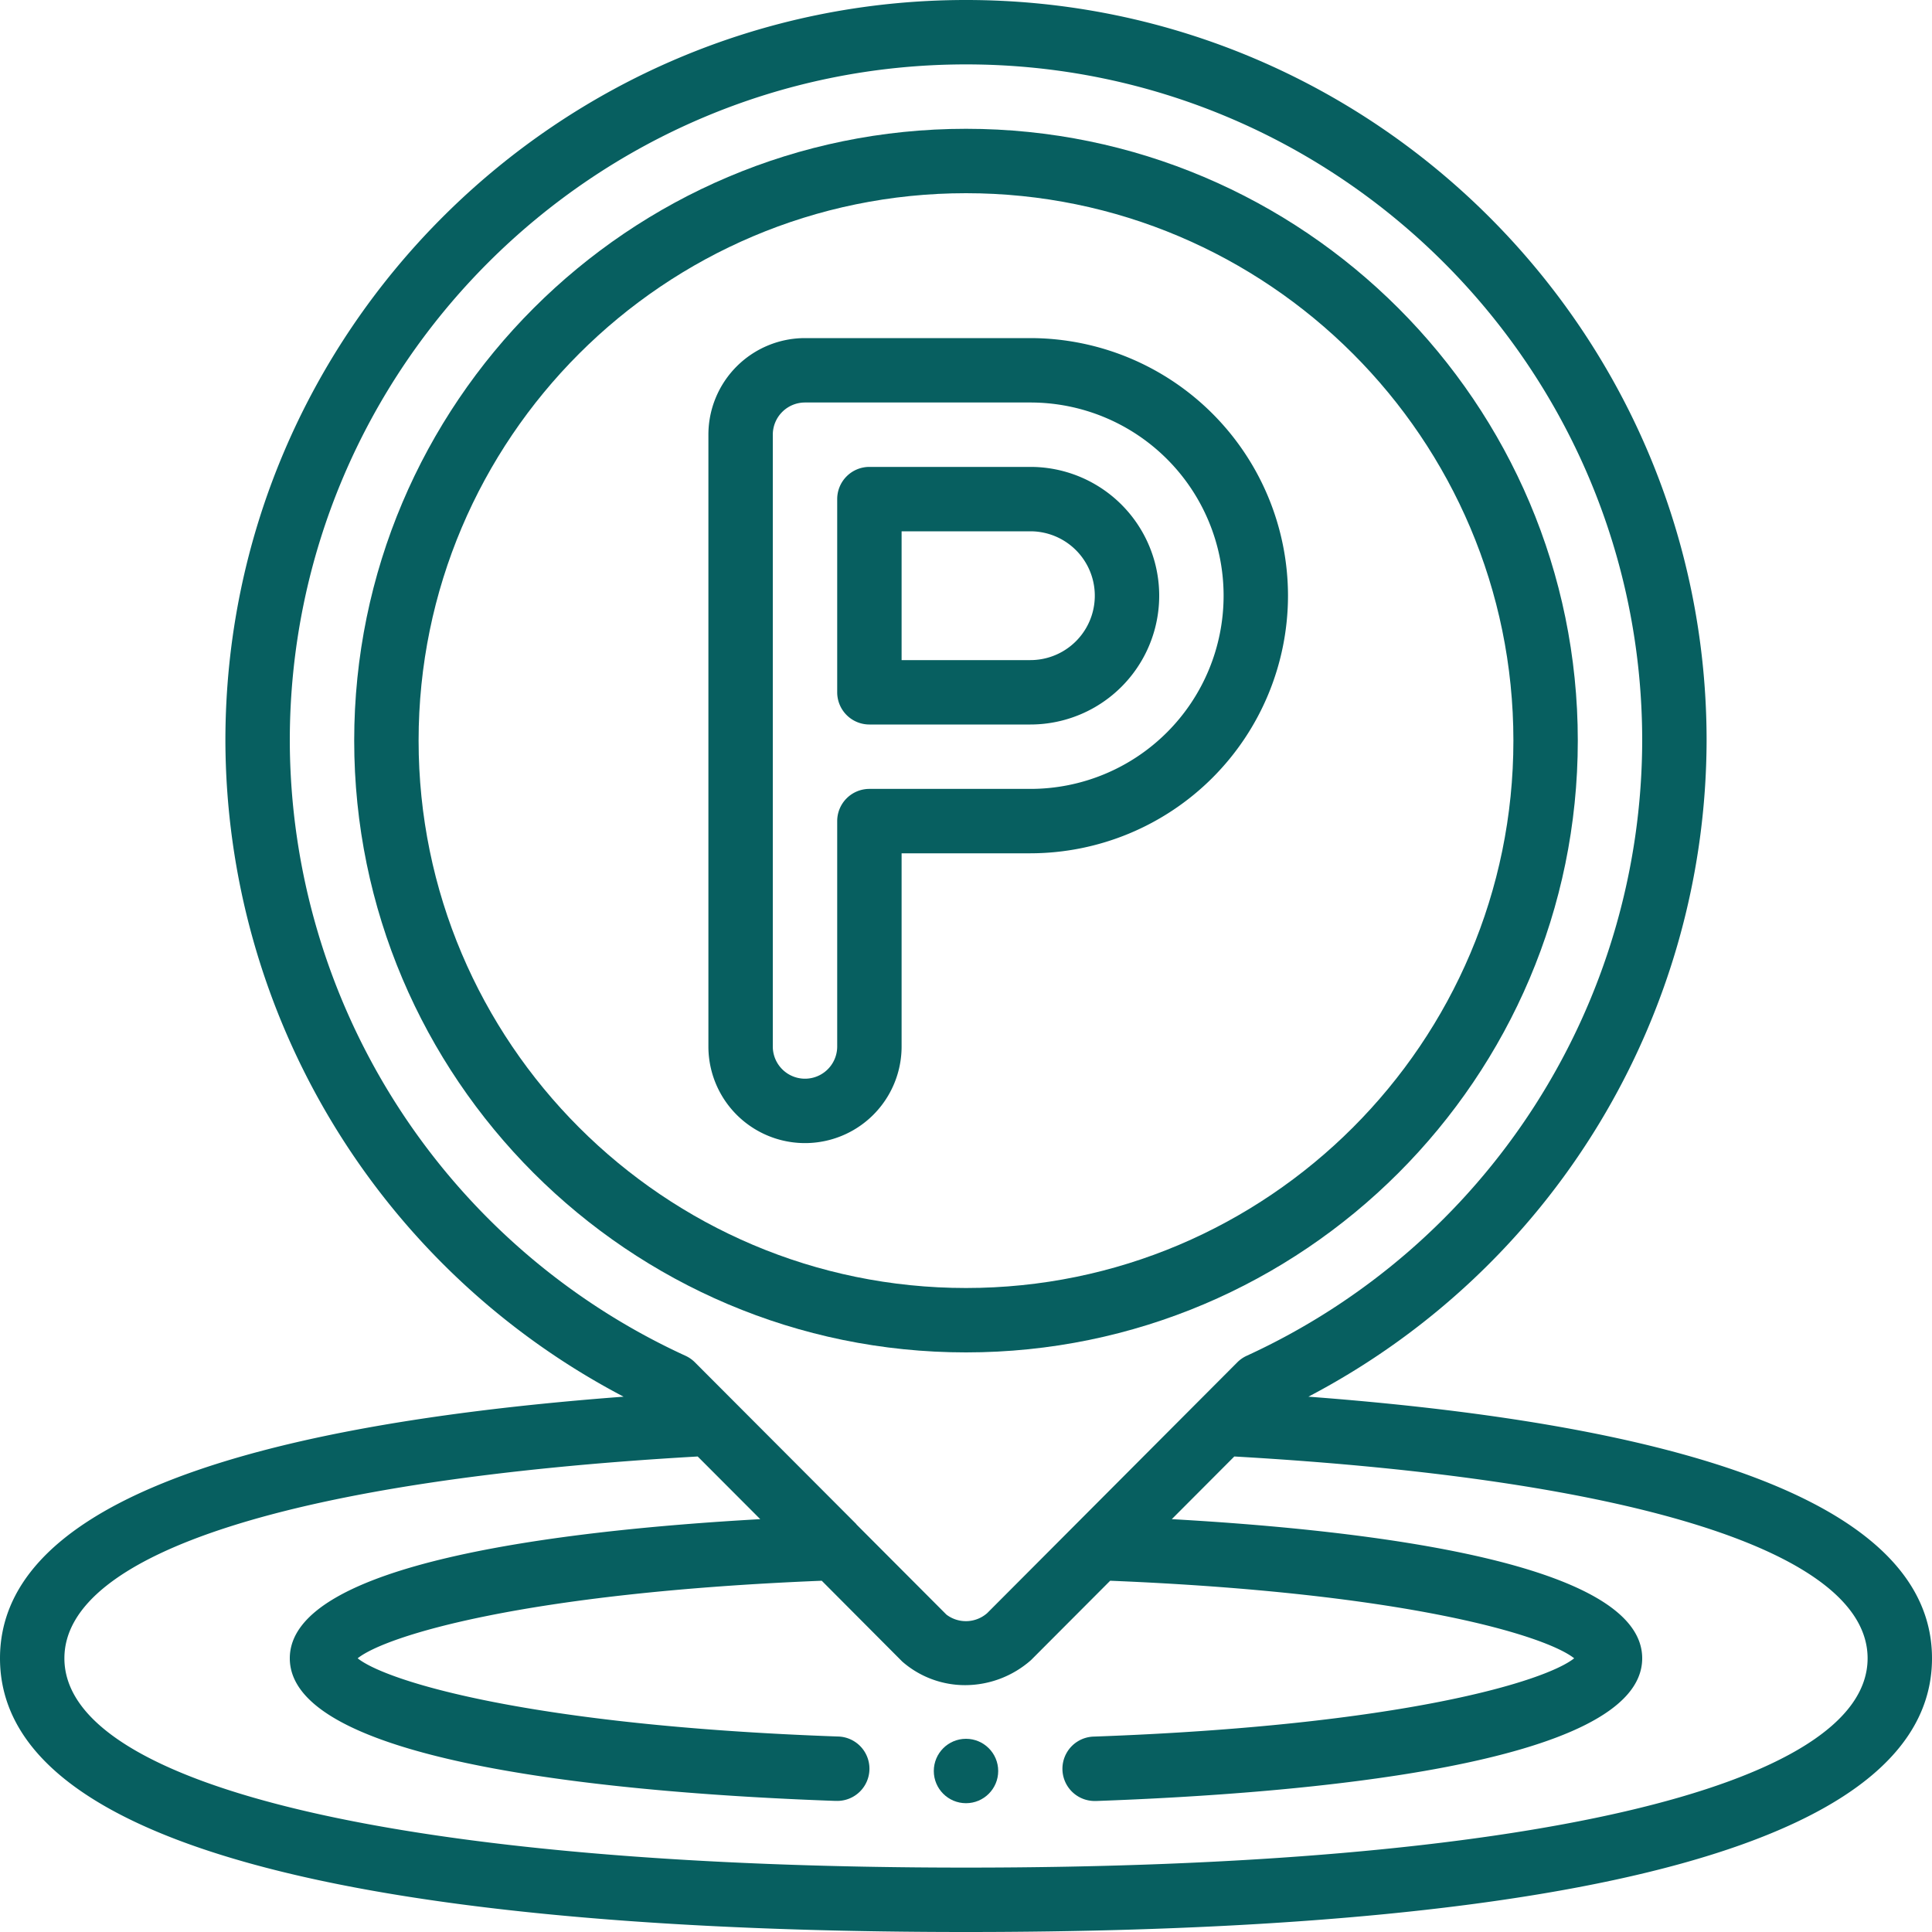
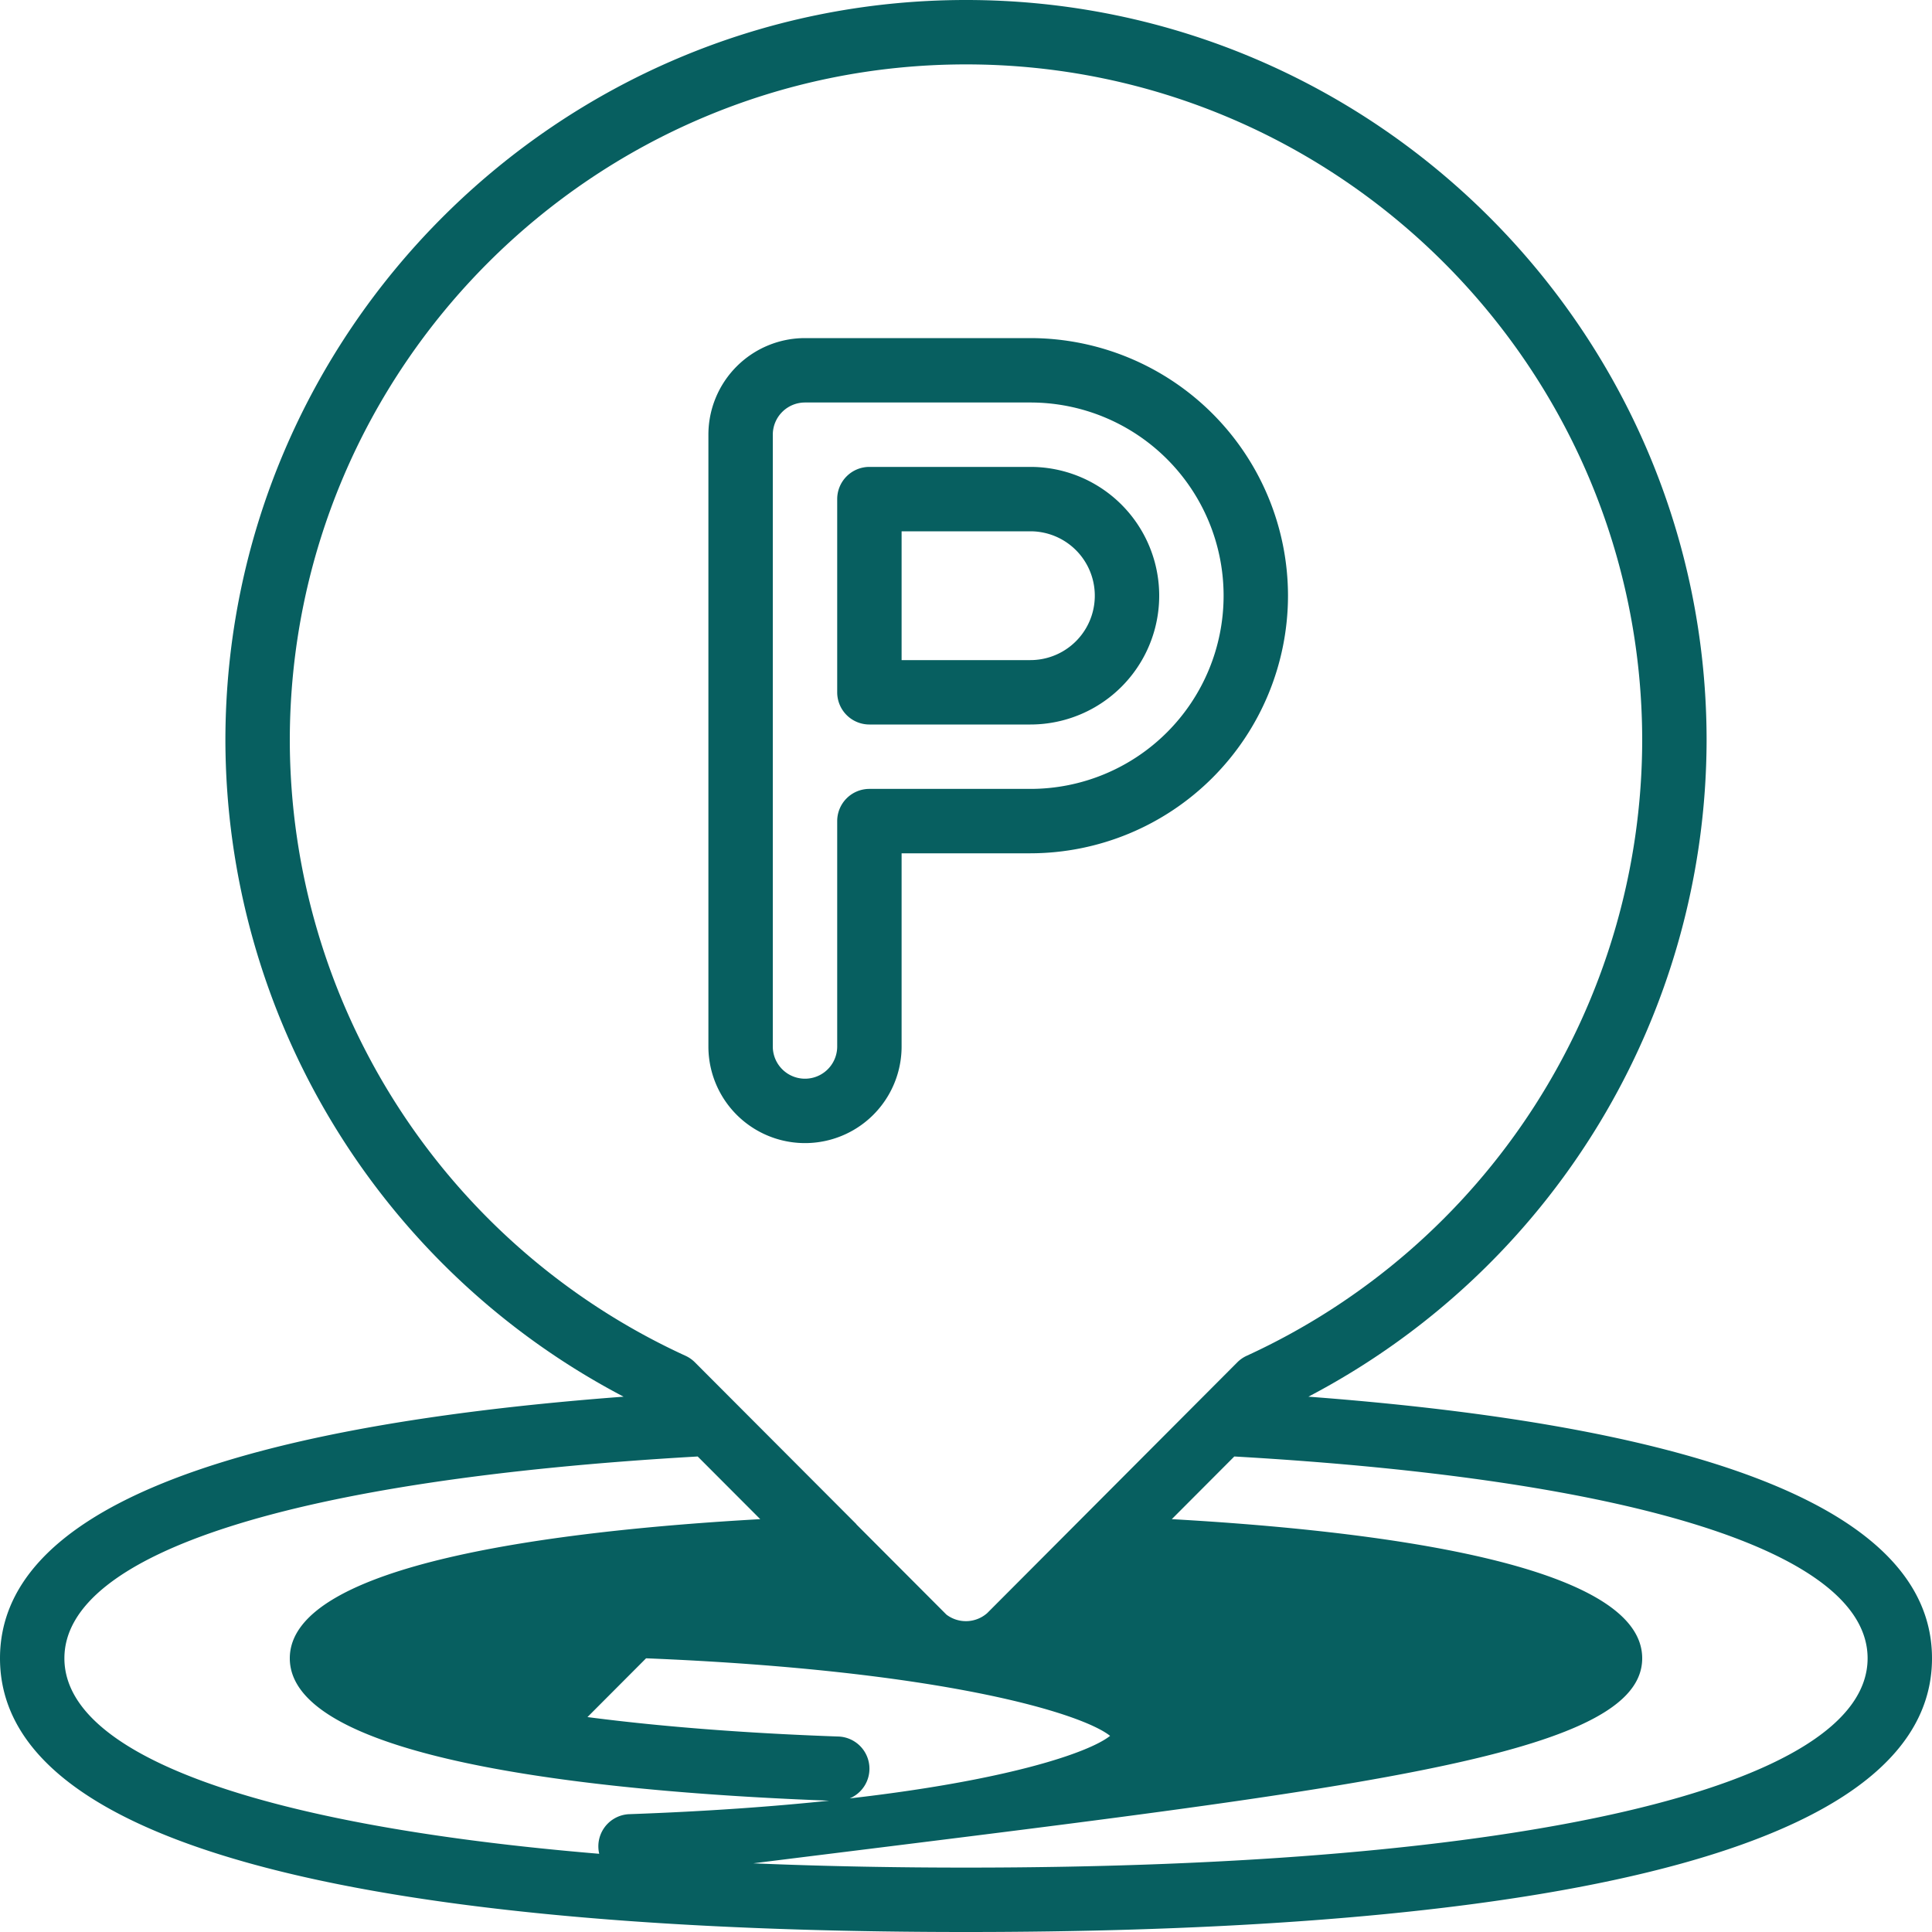
<svg xmlns="http://www.w3.org/2000/svg" fill="#075f60" height="480" preserveAspectRatio="xMidYMid meet" version="1" viewBox="16.0 16.0 480.0 480.0" width="480" zoomAndPan="magnify">
  <g data-name="Outline" id="change1_1">
-     <circle cx="256" cy="456" fill="inherit" r="8" />
-     <path d="M341.07,363A184.48,184.48,0,0,0,440,200C440,98.54,357.46,16,256,16S72,98.54,72,200a184.48,184.48,0,0,0,98.93,163C68.1,370.75,16,392.59,16,428c0,56.2,130.51,68,240,68s240-11.8,240-68C496,392.59,443.9,370.75,341.07,363ZM88,200c0-92.63,75.36-168,168-168s168,75.37,168,168a168.5,168.5,0,0,1-98.24,152.83,8,8,0,0,0-2.34,1.62l-62.15,62.32a8,8,0,0,1-10.14.37l-22.37-22.42,0-.05-40.13-40.22a8,8,0,0,0-2.34-1.62A168.5,168.5,0,0,1,88,200ZM256,480c-138.17,0-224-19.92-224-52,0-26.21,57.34-44.42,157.34-50.14l15.54,15.57C154.64,396.25,88,404.44,88,428c0,26.61,84.95,33.63,135.58,35.43h.29a8,8,0,0,0,.28-16C147.56,444.7,112,433.71,104.86,428c7-5.6,41.52-16.29,115.3-19.27l20,20.08a23.7,23.7,0,0,0,15.65,5.86,24.78,24.78,0,0,0,16.35-6.23l19.66-19.71c73.77,3,108.25,13.67,115.28,19.27-7.16,5.71-42.69,16.7-119.28,19.45a8,8,0,0,0,.28,16h.29C339.06,461.63,424,454.61,424,428c0-23.55-66.63-31.74-116.87-34.57l15.53-15.57C422.67,383.58,480,401.79,480,428,480,460.08,394.17,480,256,480Z" fill="inherit" />
-     <path d="M408,200c0-83.81-68.19-152-152-152S104,116.19,104,200s68.19,152,152,152S408,283.81,408,200Zm-288,0c0-75,61-136,136-136s136,61,136,136S331,336,256,336,120,275,120,200Z" fill="inherit" />
+     <path d="M341.07,363A184.48,184.48,0,0,0,440,200C440,98.54,357.46,16,256,16S72,98.54,72,200a184.48,184.48,0,0,0,98.93,163C68.1,370.75,16,392.59,16,428c0,56.2,130.51,68,240,68s240-11.8,240-68C496,392.59,443.9,370.75,341.07,363ZM88,200c0-92.63,75.36-168,168-168s168,75.37,168,168a168.5,168.5,0,0,1-98.24,152.83,8,8,0,0,0-2.34,1.62l-62.15,62.32a8,8,0,0,1-10.14.37l-22.37-22.42,0-.05-40.13-40.22a8,8,0,0,0-2.34-1.62A168.5,168.5,0,0,1,88,200ZM256,480c-138.17,0-224-19.92-224-52,0-26.21,57.34-44.42,157.34-50.14l15.54,15.57C154.64,396.25,88,404.44,88,428c0,26.61,84.95,33.63,135.58,35.43h.29a8,8,0,0,0,.28-16C147.56,444.7,112,433.71,104.86,428l20,20.08a23.7,23.7,0,0,0,15.65,5.86,24.78,24.78,0,0,0,16.35-6.23l19.66-19.71c73.77,3,108.25,13.67,115.28,19.27-7.16,5.71-42.69,16.7-119.28,19.45a8,8,0,0,0,.28,16h.29C339.06,461.63,424,454.61,424,428c0-23.55-66.63-31.74-116.87-34.57l15.53-15.57C422.67,383.58,480,401.79,480,428,480,460.08,394.17,480,256,480Z" fill="inherit" />
    <path d="M336,164a64.07,64.07,0,0,0-64-64H216a24,24,0,0,0-24,24V276a24,24,0,0,0,48,0V228h32A64.07,64.07,0,0,0,336,164ZM232,212a8,8,0,0,0-8,8v56a8,8,0,0,1-16,0V124a8,8,0,0,1,8-8h56a48,48,0,0,1,0,96Z" fill="inherit" />
    <path d="M304,164a32,32,0,0,0-32-32H232a8,8,0,0,0-8,8v48a8,8,0,0,0,8,8h40A32,32,0,0,0,304,164Zm-64-16h32a16,16,0,0,1,0,32H240Z" fill="inherit" />
  </g>
</svg>